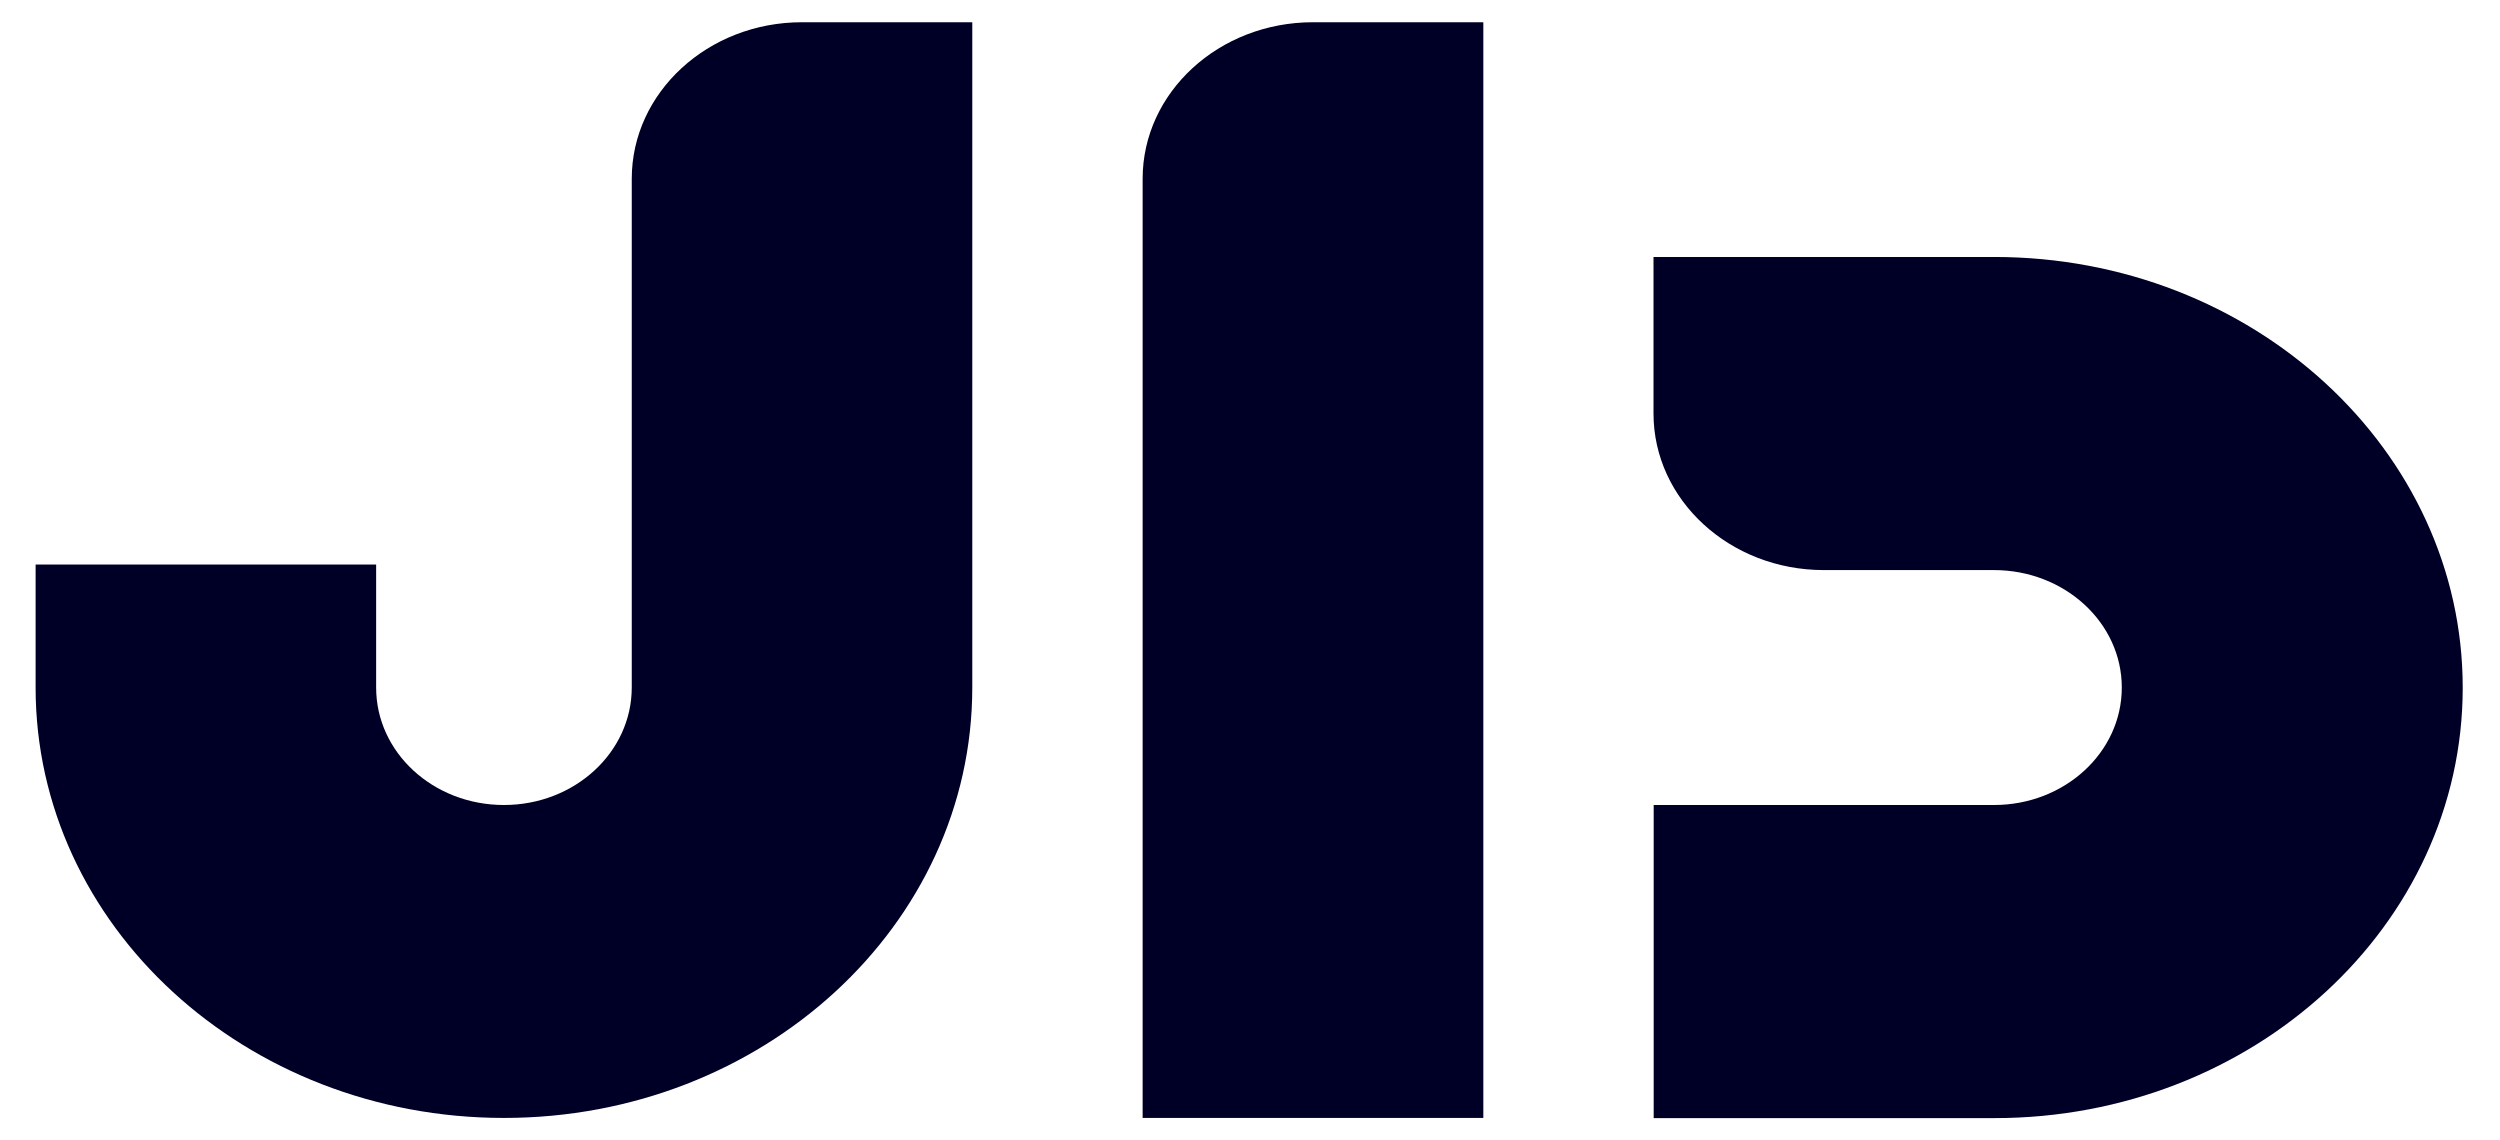
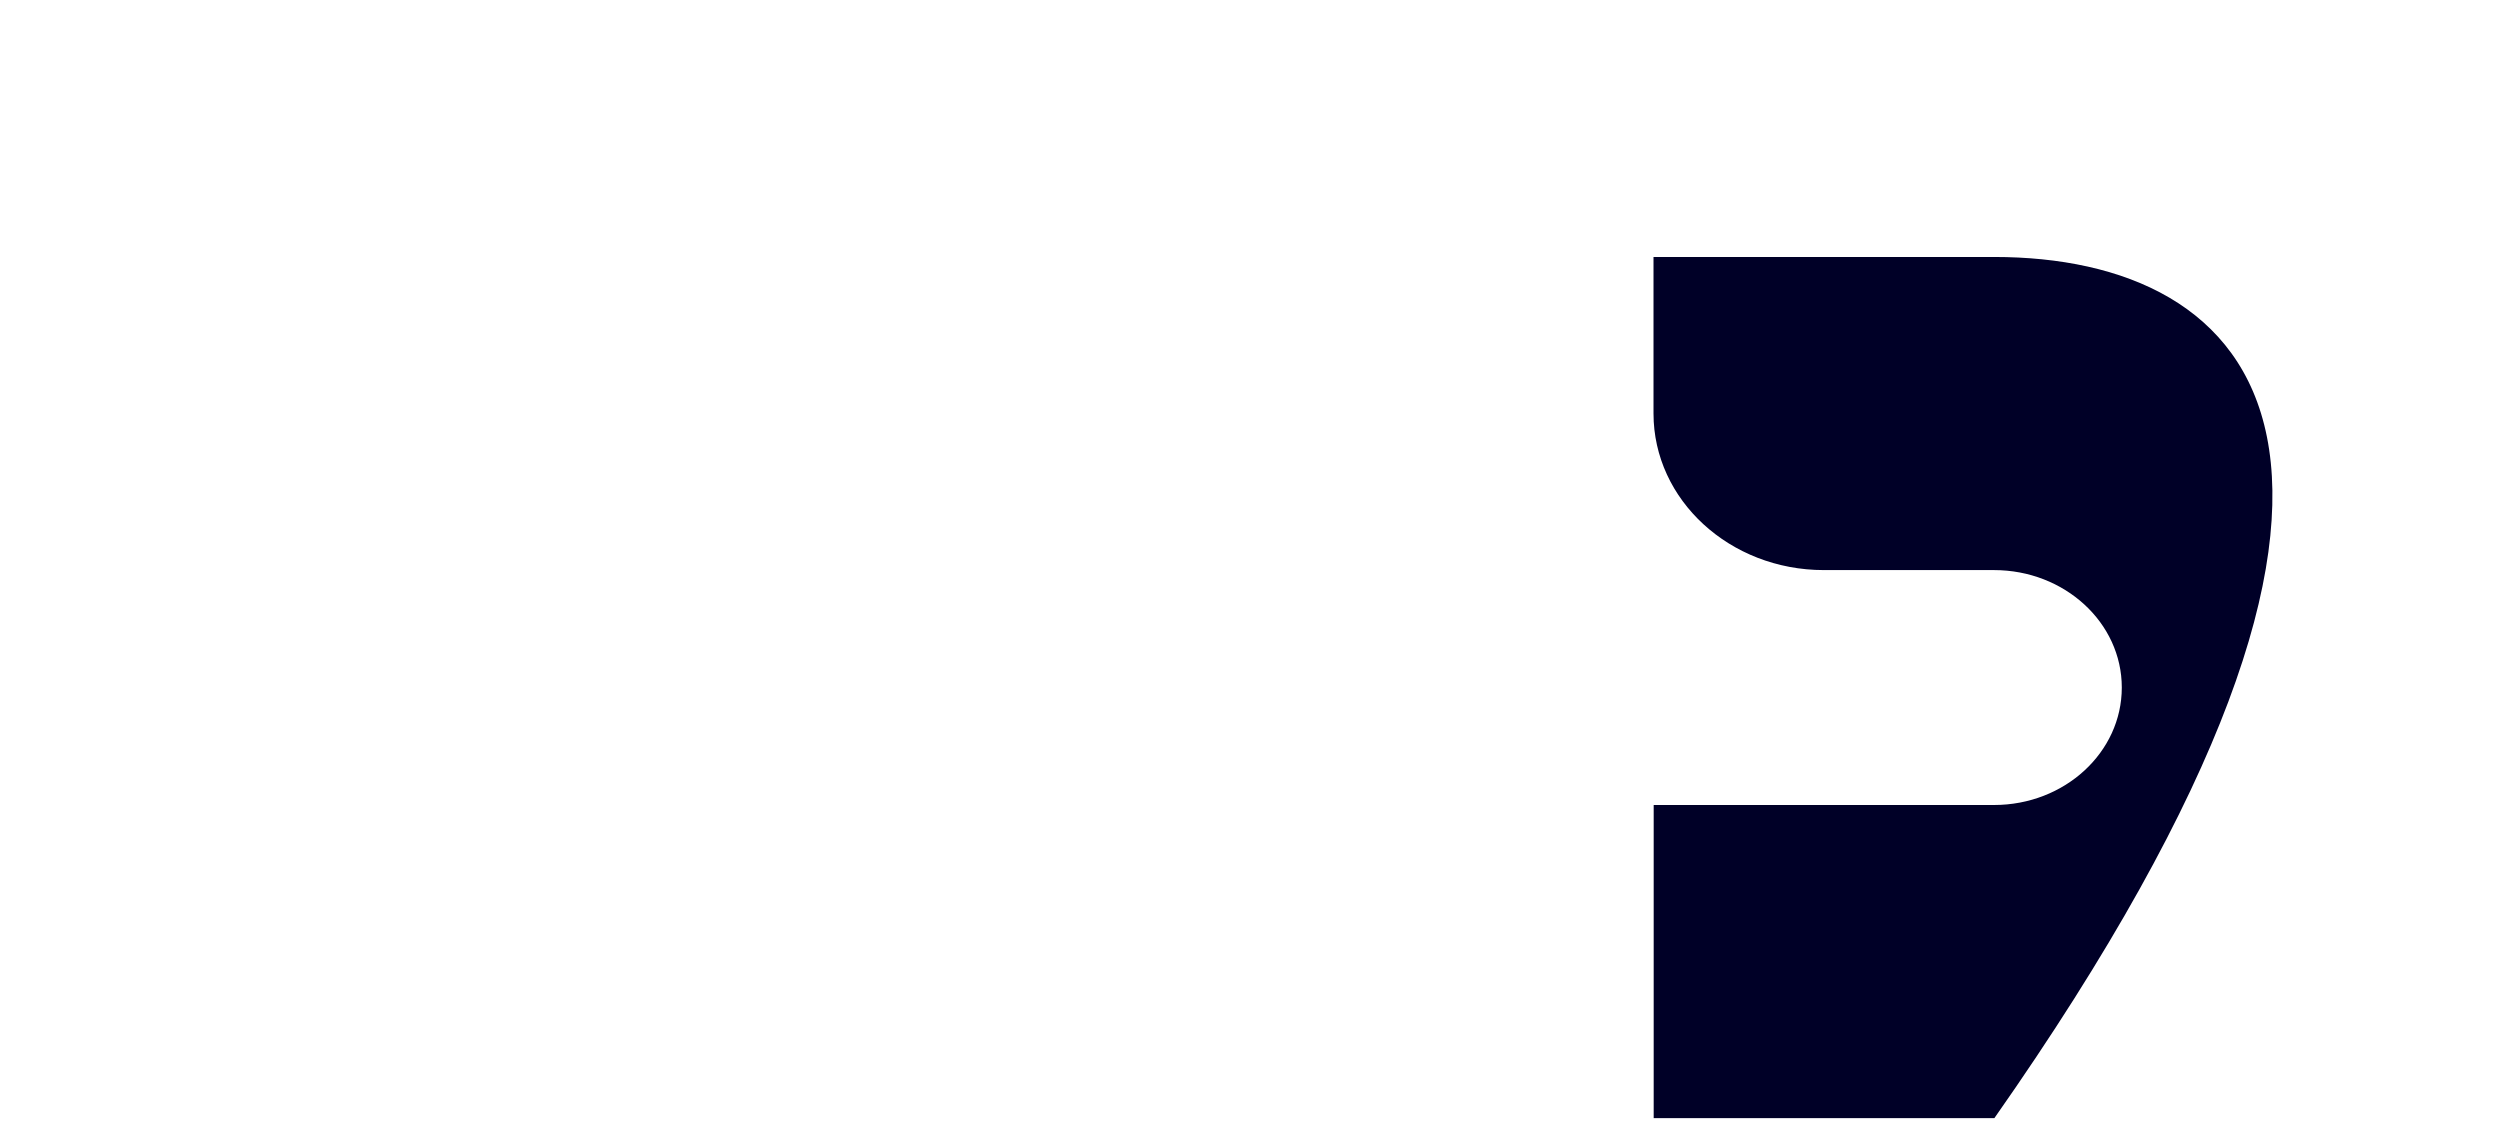
<svg xmlns="http://www.w3.org/2000/svg" width="57" height="26" viewBox="0 0 57 26" fill="none">
-   <path d="M45.468 5.859H37.7V9.428C37.7 11.399 39.44 12.998 41.584 12.998H45.463C47.07 12.998 48.377 14.195 48.377 15.676C48.377 17.153 47.075 18.354 45.463 18.354H37.704V25.493H45.472C51.372 25.493 56.15 21.098 56.15 15.68C56.15 10.263 51.368 5.859 45.468 5.859Z" fill="#000027" />
-   <path d="M14.404 4.076V15.676C14.404 17.153 13.101 18.354 11.49 18.354C9.878 18.354 8.576 17.157 8.576 15.676V12.871H0.812V15.676C0.812 21.098 5.595 25.489 11.49 25.489C17.39 25.489 22.168 21.094 22.168 15.676V0.507H18.284C16.144 0.507 14.404 2.106 14.404 4.076Z" fill="#000027" />
-   <path d="M26.052 4.076V25.489H33.82V0.507H29.936C27.792 0.507 26.052 2.106 26.052 4.076Z" fill="#000027" />
+   <path d="M45.468 5.859H37.7V9.428C37.7 11.399 39.44 12.998 41.584 12.998H45.463C47.07 12.998 48.377 14.195 48.377 15.676C48.377 17.153 47.075 18.354 45.463 18.354H37.704V25.493H45.472C56.15 10.263 51.368 5.859 45.468 5.859Z" fill="#000027" />
</svg>